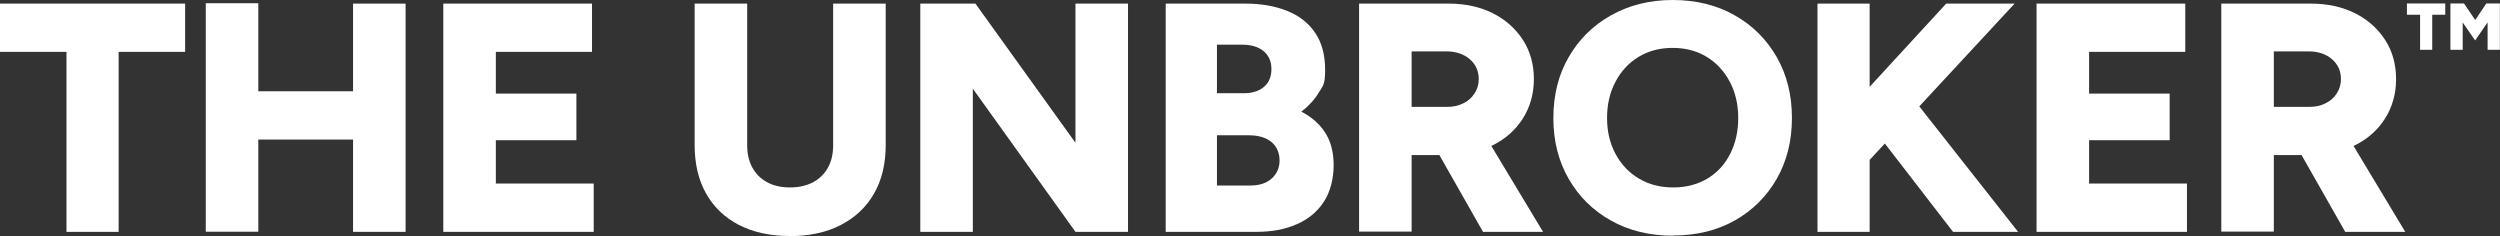
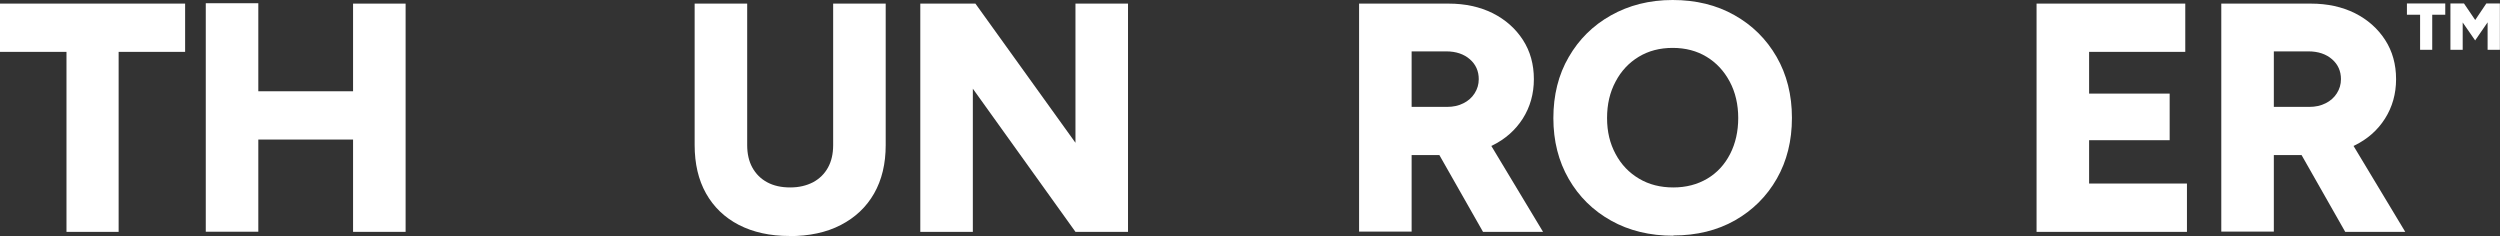
<svg xmlns="http://www.w3.org/2000/svg" version="1.1" viewBox="0 0 1936.6 182.8">
  <rect x="0" y="0" width="1936.6" height="182.8" fill="#333333" stroke="none" />
  <defs>
    <style>
      .cls-1 {
        fill: #fff;
      }
    </style>
  </defs>
  <g>
    <g id="Layer_2">
      <g id="Layer_1-2">
        <path class="cls-1" d="M51.5,179.6V40.2H0V2.8h143.4v37.4h-51.5v139.4h-40.4,0Z" />
        <path class="cls-1" d="M159.4,179.6V2.5h40.7v177h-40.7ZM188.1,108.1v-37.4h107.1v37.4h-107.1,0ZM273.5,179.6V2.8h40.7v176.8h-40.7Z" />
-         <path class="cls-1" d="M343.4,179.6V2.8h115.2v37.4h-74.5v32.3h62.4v36.1h-62.4v33.6h75.8v37.4h-116.4Z" />
        <path class="cls-1" d="M611.6,182.8c-15.2,0-28.2-2.9-39.3-8.6-11-5.7-19.5-13.9-25.4-24.4-5.9-10.5-8.8-23-8.8-37.5V2.8h40.7v109.6c0,6.7,1.3,12.5,4,17.4,2.7,4.9,6.5,8.7,11.5,11.4,5,2.7,10.9,4,17.8,4s12.6-1.4,17.7-4c5-2.7,8.9-6.5,11.6-11.4,2.7-4.9,4-10.7,4-17.4V2.8h40.7v109.6c0,14.5-3,27-9,37.5-6,10.5-14.6,18.6-25.8,24.4s-24.5,8.6-39.8,8.6h0Z" />
        <path class="cls-1" d="M712.9,179.6V2.8h42.7l77.5,107.8V2.8h40.7v176.8h-40.7l-79.5-110.9v110.9h-40.7Z" />
-         <path class="cls-1" d="M903,179.6V2.8h61.9c12.1,0,22.8,1.9,32.1,5.6s16.5,9.3,21.7,16.9,7.8,17.2,7.8,28.8-1.6,12.1-4.9,17.6c-3.3,5.5-7.8,10.4-13.5,14.8,8.1,4.2,14.3,9.7,18.6,16.5,4.3,6.8,6.4,15.2,6.4,25.1s-2.5,20.5-7.6,28.2c-5,7.7-12,13.5-21,17.4-8.9,4-19.4,5.9-31.3,5.9h-70.2ZM942.7,72.2h21c6.4,0,11.5-1.6,15.4-4.9,3.9-3.3,5.8-7.9,5.8-13.8s-2.1-10.7-6.2-14c-4.1-3.3-9.6-4.9-16.5-4.9h-19.5v37.6h0ZM942.7,143.7h26c6.9,0,12.4-1.8,16.4-5.4,4-3.6,6.1-8.3,6.1-14s-2.1-10.8-6.3-14.3c-4.2-3.4-10-5.2-17.4-5.2h-24.8v38.9h0Z" />
        <path class="cls-1" d="M1052.8,179.6V2.8h69.4c12.8,0,24.2,2.5,34.1,7.4,9.9,5,17.7,11.9,23.4,20.7s8.5,19,8.5,30.4-2.9,21.6-8.6,30.6c-5.7,8.9-13.6,15.9-23.6,20.8-10,5-21.5,7.4-34.5,7.4h-28v59.3h-40.7,0ZM1093.5,82.8h27.5c4.7,0,8.9-.9,12.6-2.8,3.7-1.8,6.6-4.4,8.7-7.7s3.2-6.9,3.2-11c0-6.2-2.3-11.4-6.9-15.4-4.6-4-10.7-6.1-18.3-6.1h-26.8v42.9h0ZM1148.8,179.6l-39.9-70.2,30.6-22.5,55.8,92.7h-46.5Z" />
        <path class="cls-1" d="M1296.2,182.6c-18.2,0-34.3-3.9-48.2-11.7-14-7.8-24.9-18.6-32.8-32.3-7.9-13.7-11.9-29.4-11.9-47.1s3.9-33.6,11.9-47.3c7.9-13.7,18.8-24.5,32.7-32.3S1277.7,0,1295.7,0s34,3.9,47.8,11.7c13.9,7.8,24.8,18.6,32.7,32.3,7.9,13.7,11.9,29.5,11.9,47.3s-3.9,33.4-11.7,47.1-18.7,24.5-32.4,32.3c-13.8,7.8-29.7,11.7-47.7,11.7ZM1296.2,145.2c9.9,0,18.7-2.3,26.3-6.8s13.5-10.9,17.7-19.1c4.2-8.2,6.3-17.5,6.3-27.9s-2.2-20-6.6-28.2c-4.4-8.2-10.3-14.6-17.9-19.2-7.6-4.6-16.3-6.9-26.3-6.9s-18.7,2.3-26.3,6.9c-7.6,4.6-13.6,11-17.9,19.2-4.4,8.2-6.6,17.5-6.6,28.2s2.2,19.7,6.6,27.9c4.4,8.2,10.4,14.5,18.2,19.1,7.7,4.6,16.6,6.8,26.5,6.8h0Z" />
-         <path class="cls-1" d="M1407.9,179.6V2.8h40.4v176.8h-40.4ZM1431.3,142.2l-2-54.3L1507.6,2.8h53l-129.3,139.4h0ZM1512.9,179.6l-69.4-89.9,30.1-24,89.7,113.9h-50.3Z" />
        <path class="cls-1" d="M1577.6,179.6V2.8h115.2v37.4h-74.5v32.3h62.4v36.1h-62.4v33.6h75.8v37.4h-116.4Z" />
        <path class="cls-1" d="M1720.7,179.6V2.8h69.4c12.8,0,24.2,2.5,34.1,7.4,9.9,5,17.7,11.9,23.4,20.7s8.5,19,8.5,30.4-2.9,21.6-8.6,30.6-13.6,15.9-23.6,20.8c-10,5-21.5,7.4-34.5,7.4h-28v59.3h-40.7,0ZM1761.4,82.8h27.5c4.7,0,8.9-.9,12.6-2.8,3.7-1.8,6.6-4.4,8.7-7.7s3.2-6.9,3.2-11c0-6.2-2.3-11.4-6.9-15.4-4.6-4-10.7-6.1-18.3-6.1h-26.8v42.9h0ZM1816.7,179.6l-39.9-70.2,30.6-22.5,55.8,92.7h-46.5Z" />
        <path class="cls-1" d="M1874.7,38.6V11.4h-10.2V2.7h29.7v8.7h-10.1v27.2s-9.5,0-9.5,0ZM1917.4,31.4l-9.7-14v21.2h-9.5V2.7h10.5l8.7,12.8,8.6-12.8h10.5v35.9h-9.5v-21.3s-9.7,14.1-9.7,14.1Z" />
      </g>
    </g>
  </g>
</svg>